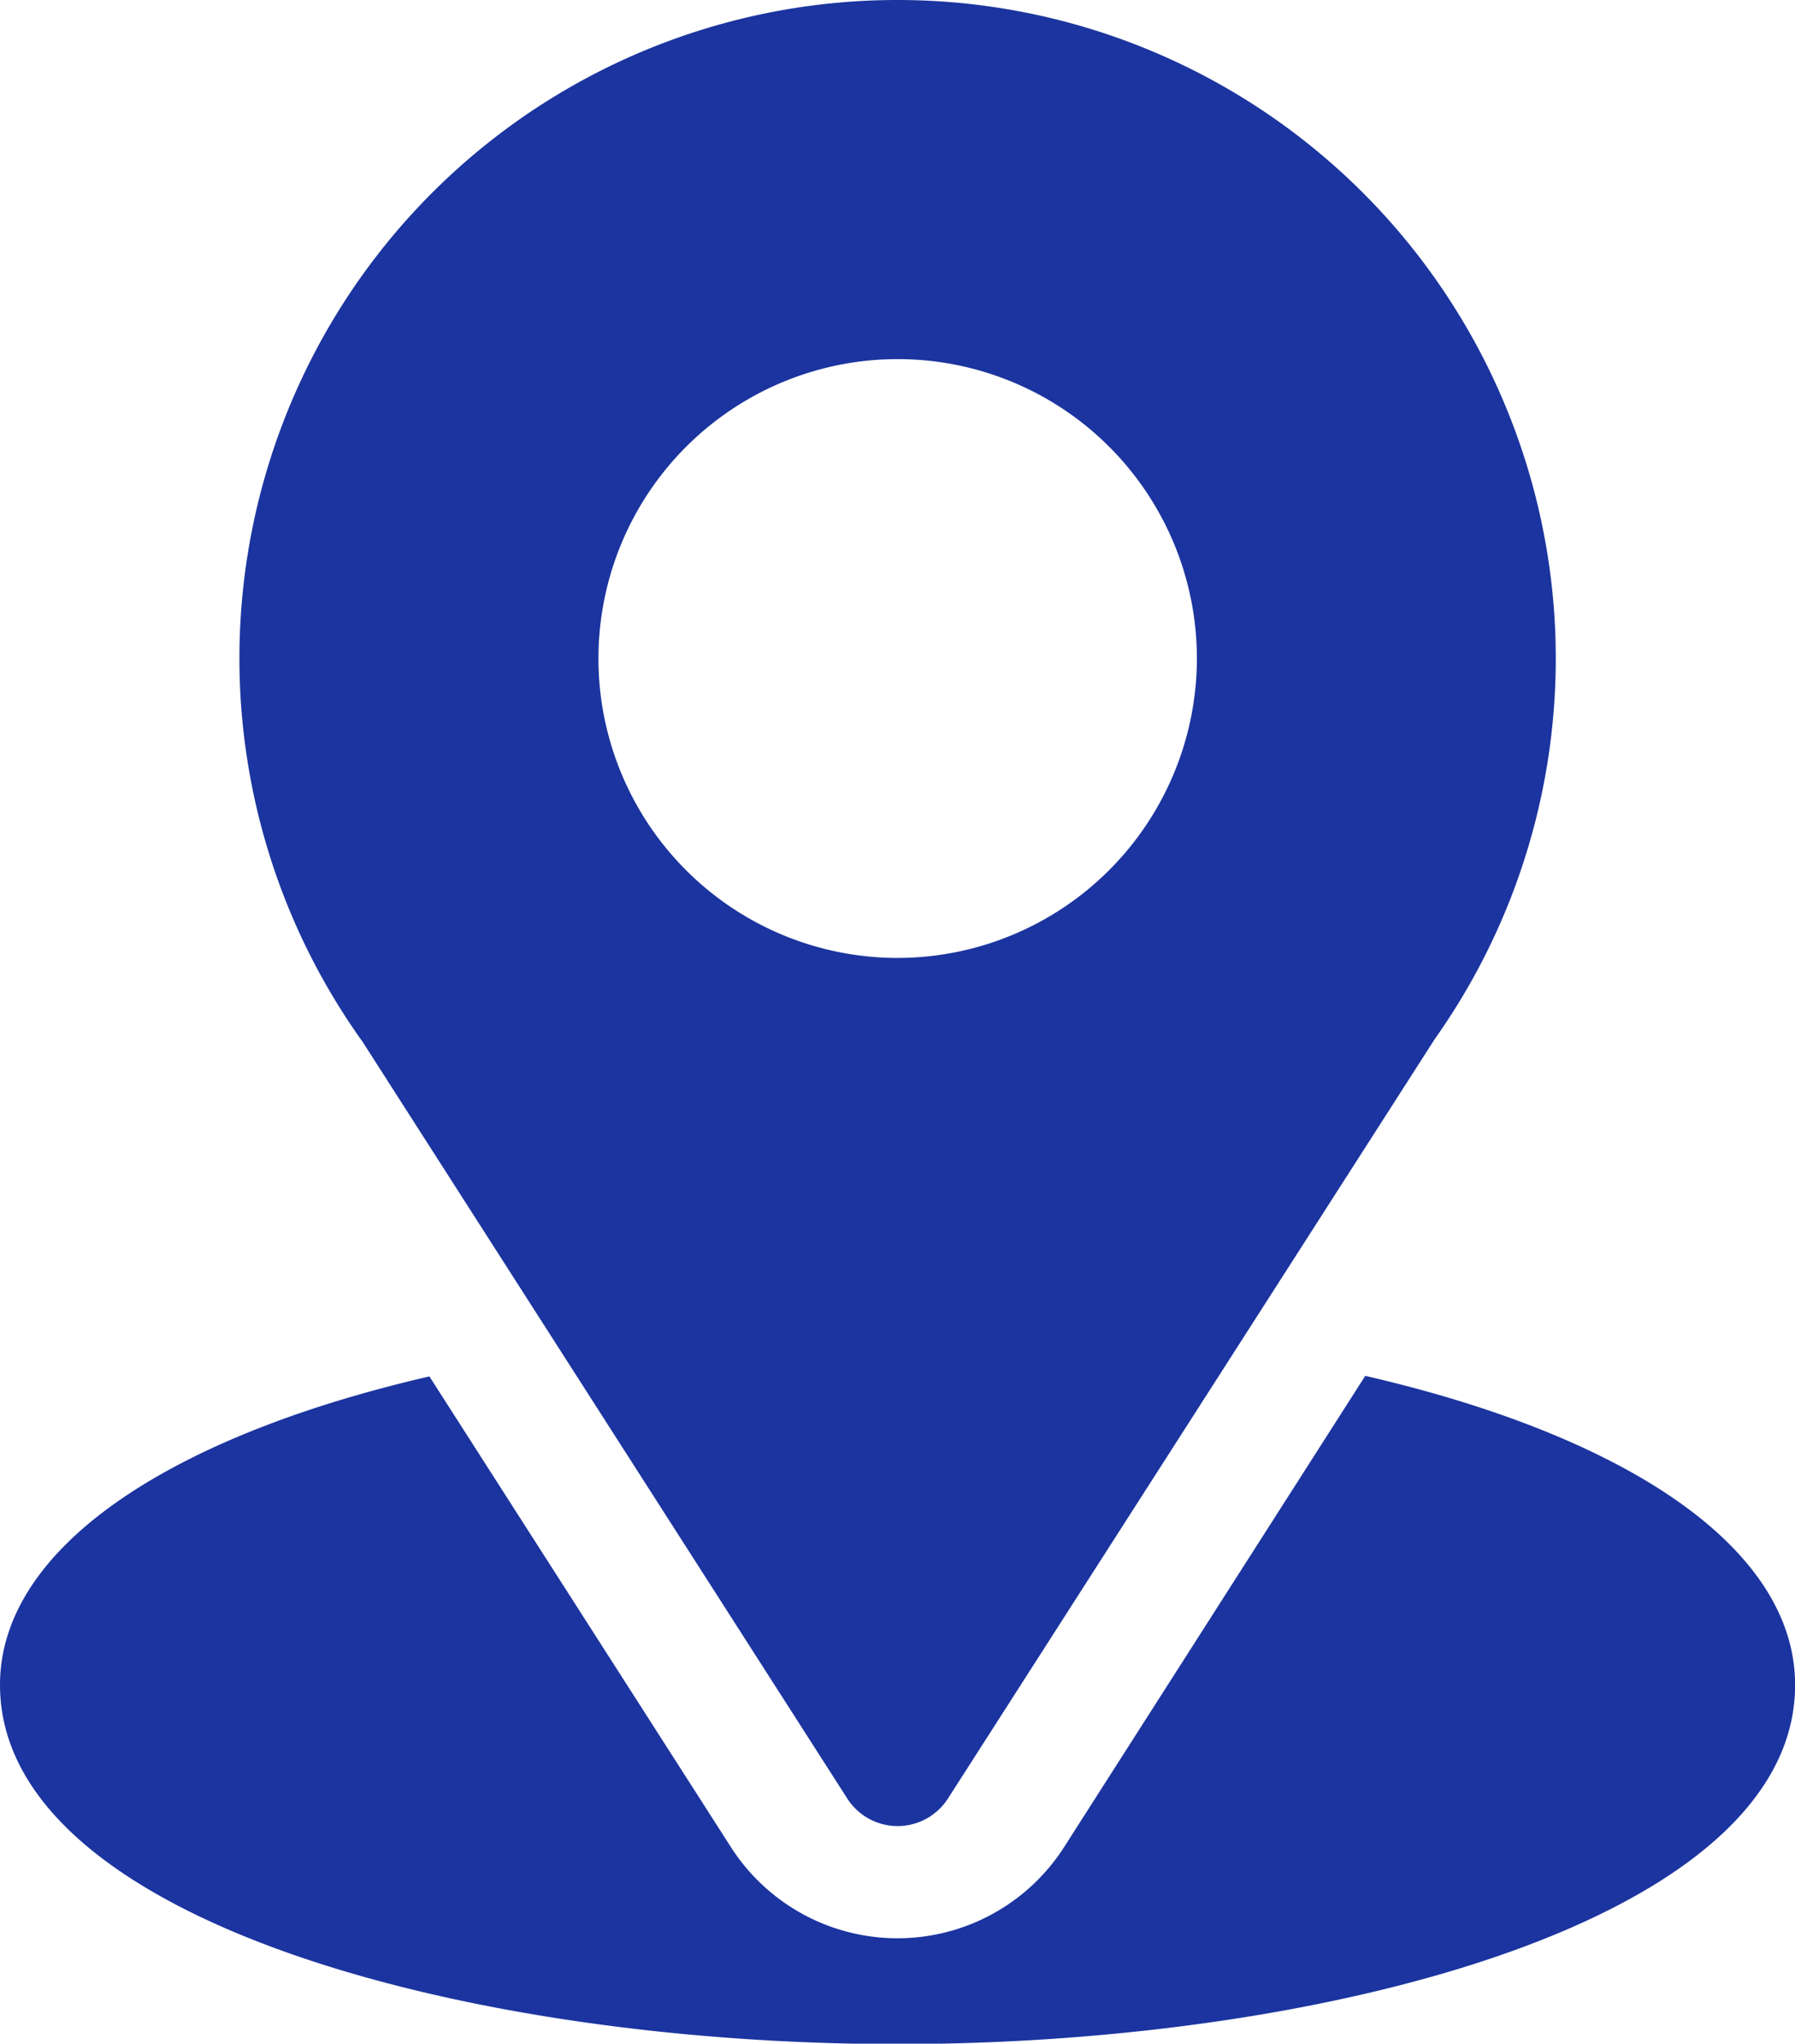
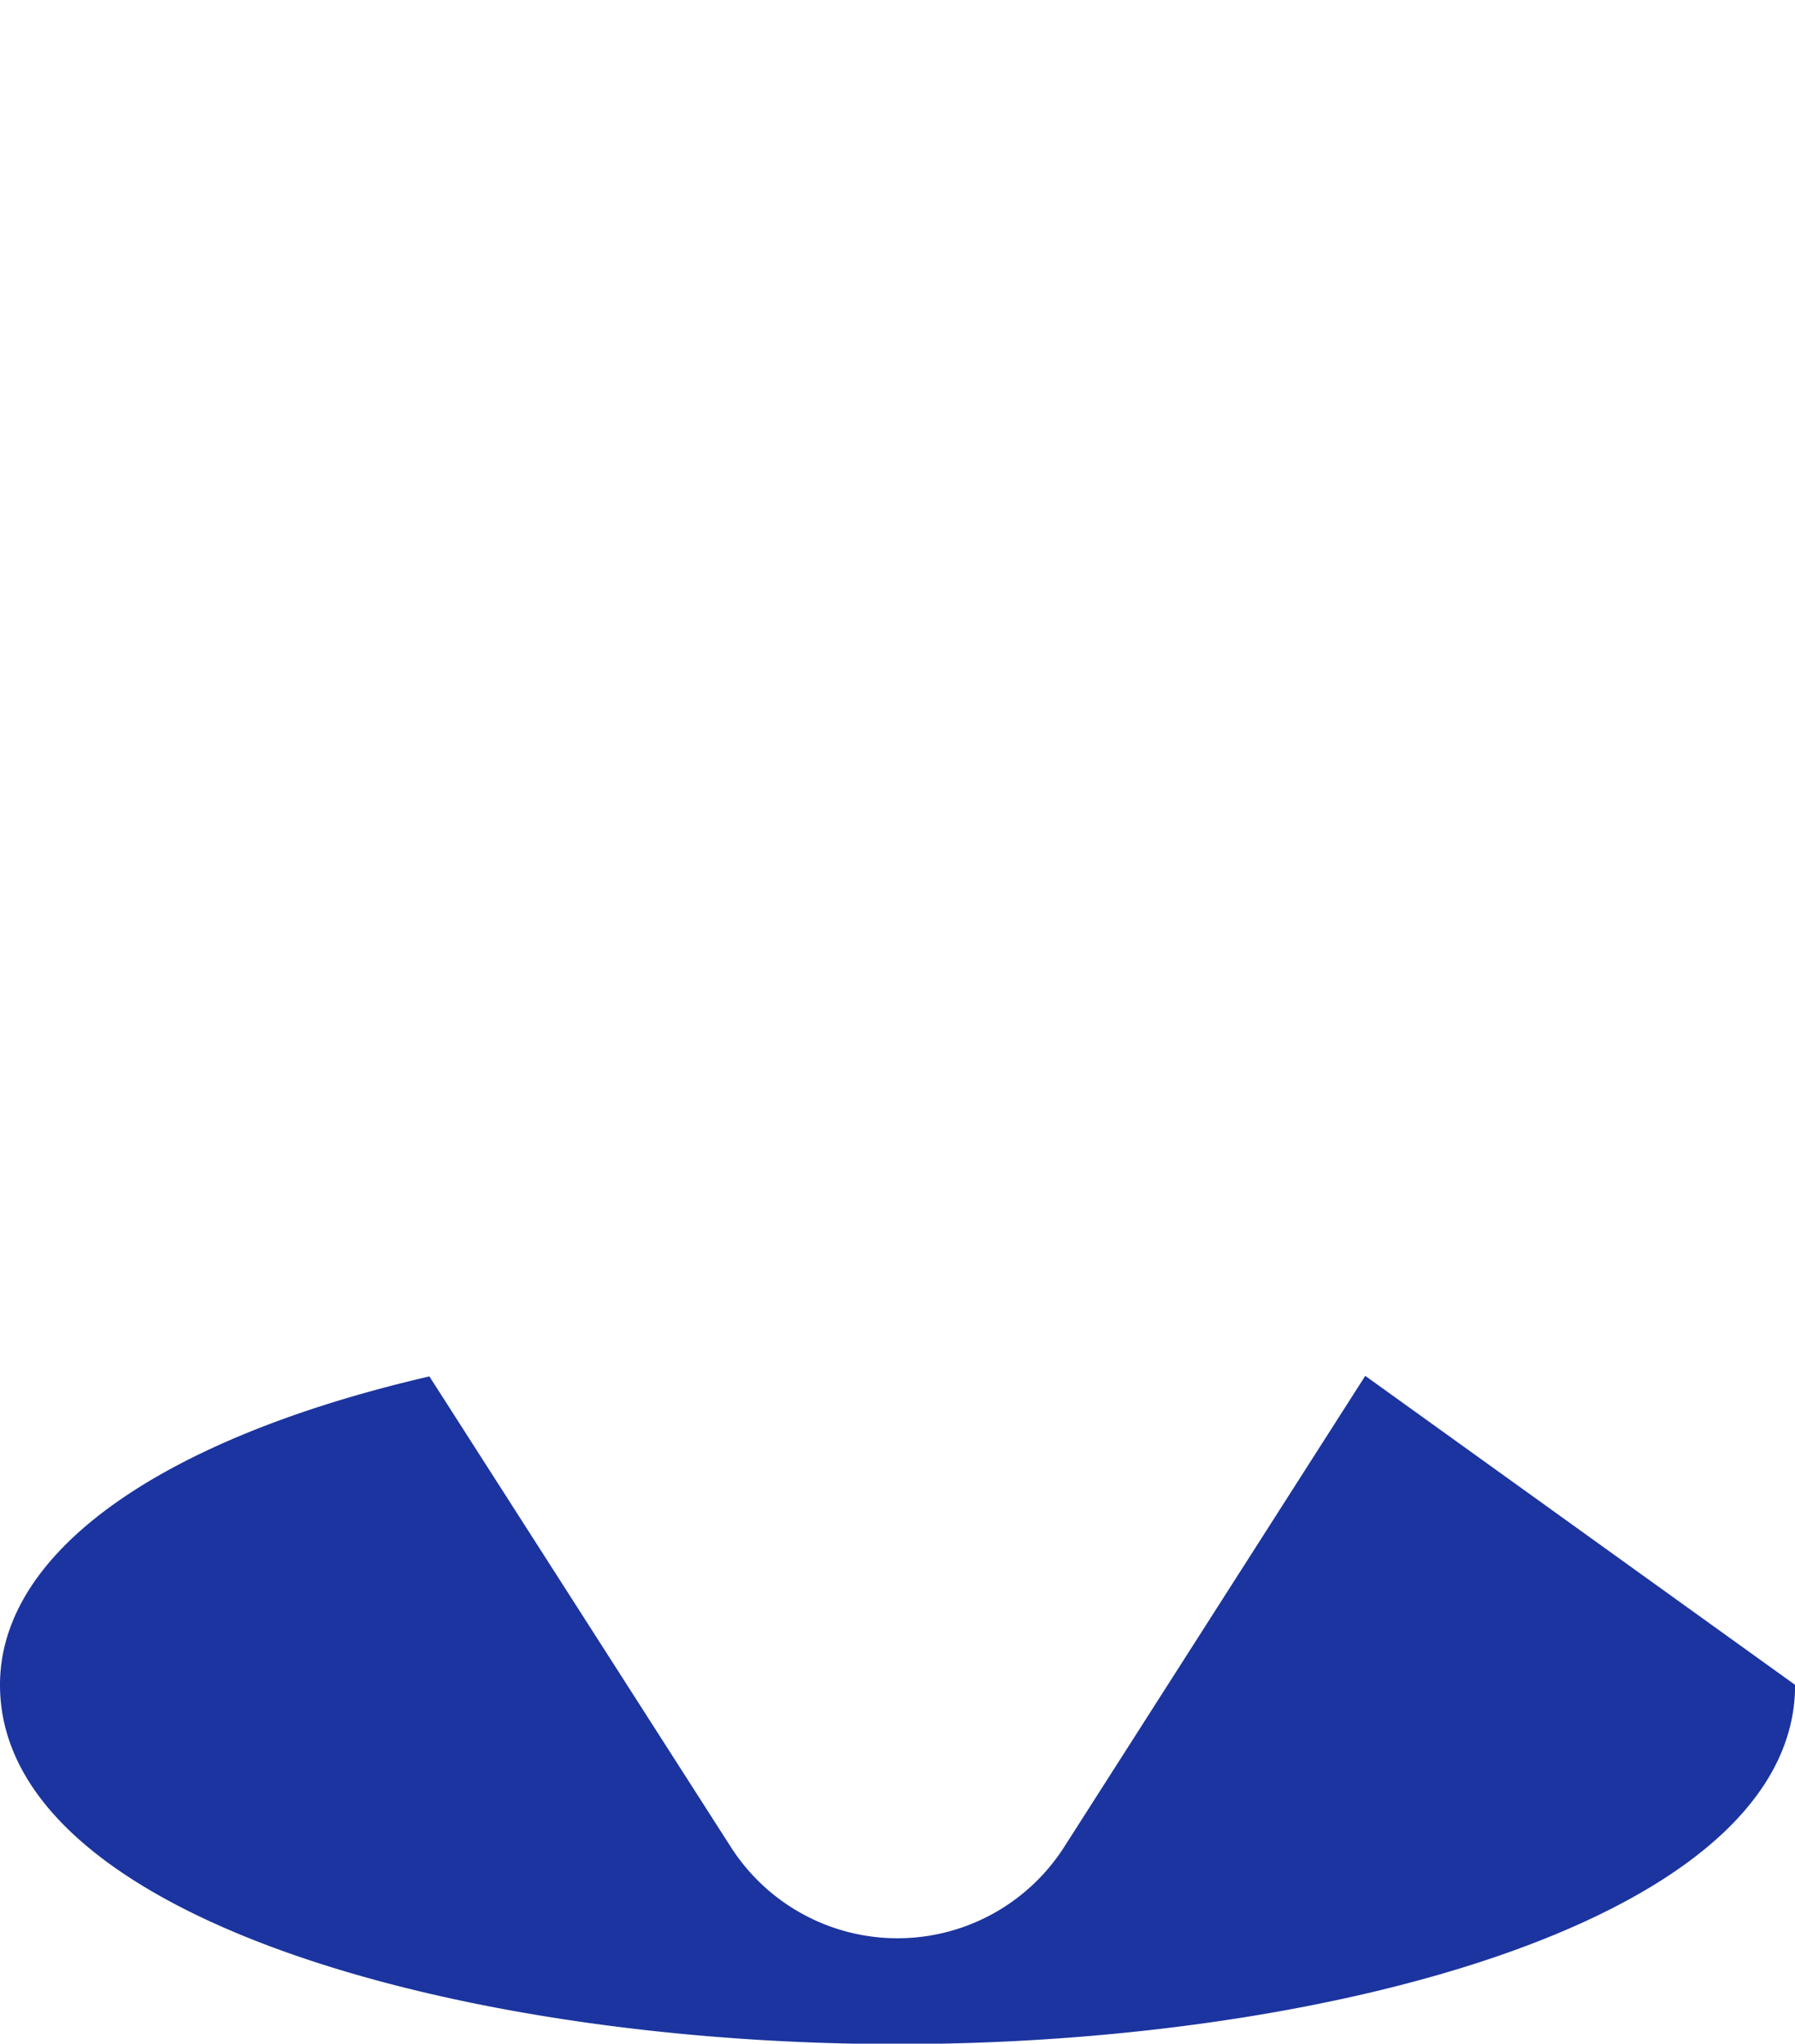
<svg xmlns="http://www.w3.org/2000/svg" id="pin-blue" width="15.885" height="18.074" viewBox="0 0 15.885 18.074">
  <g id="Group_14" data-name="Group 14" transform="translate(2.119)">
    <g id="Group_13" data-name="Group 13" transform="translate(0)">
-       <path id="Path_666" data-name="Path 666" d="M96.825,0A5.822,5.822,0,0,0,92.09,9.214l4.289,6.692a.529.529,0,0,0,.891,0l4.307-6.715A5.824,5.824,0,0,0,96.825,0Zm0,8.472a2.648,2.648,0,1,1,2.648-2.648A2.651,2.651,0,0,1,96.825,8.472Z" transform="translate(-91)" fill="#1b349f" />
-     </g>
+       </g>
  </g>
  <g id="Group_16" data-name="Group 16" transform="translate(0 12.168)">
    <g id="Group_15" data-name="Group 15" transform="translate(0)">
-       <path id="Path_667" data-name="Path 667" d="M43.082,344.695l-2.666,4.169a1.751,1.751,0,0,1-2.947,0L34.8,344.7c-2.35.543-3.8,1.539-3.8,2.728,0,2.064,4.092,3.177,7.943,3.177s7.943-1.113,7.943-3.177C46.885,346.234,45.435,345.238,43.082,344.695Z" transform="translate(-31 -344.695)" fill="#1b349f" />
+       <path id="Path_667" data-name="Path 667" d="M43.082,344.695l-2.666,4.169a1.751,1.751,0,0,1-2.947,0L34.8,344.7c-2.35.543-3.8,1.539-3.8,2.728,0,2.064,4.092,3.177,7.943,3.177s7.943-1.113,7.943-3.177Z" transform="translate(-31 -344.695)" fill="#1b349f" />
    </g>
  </g>
</svg>